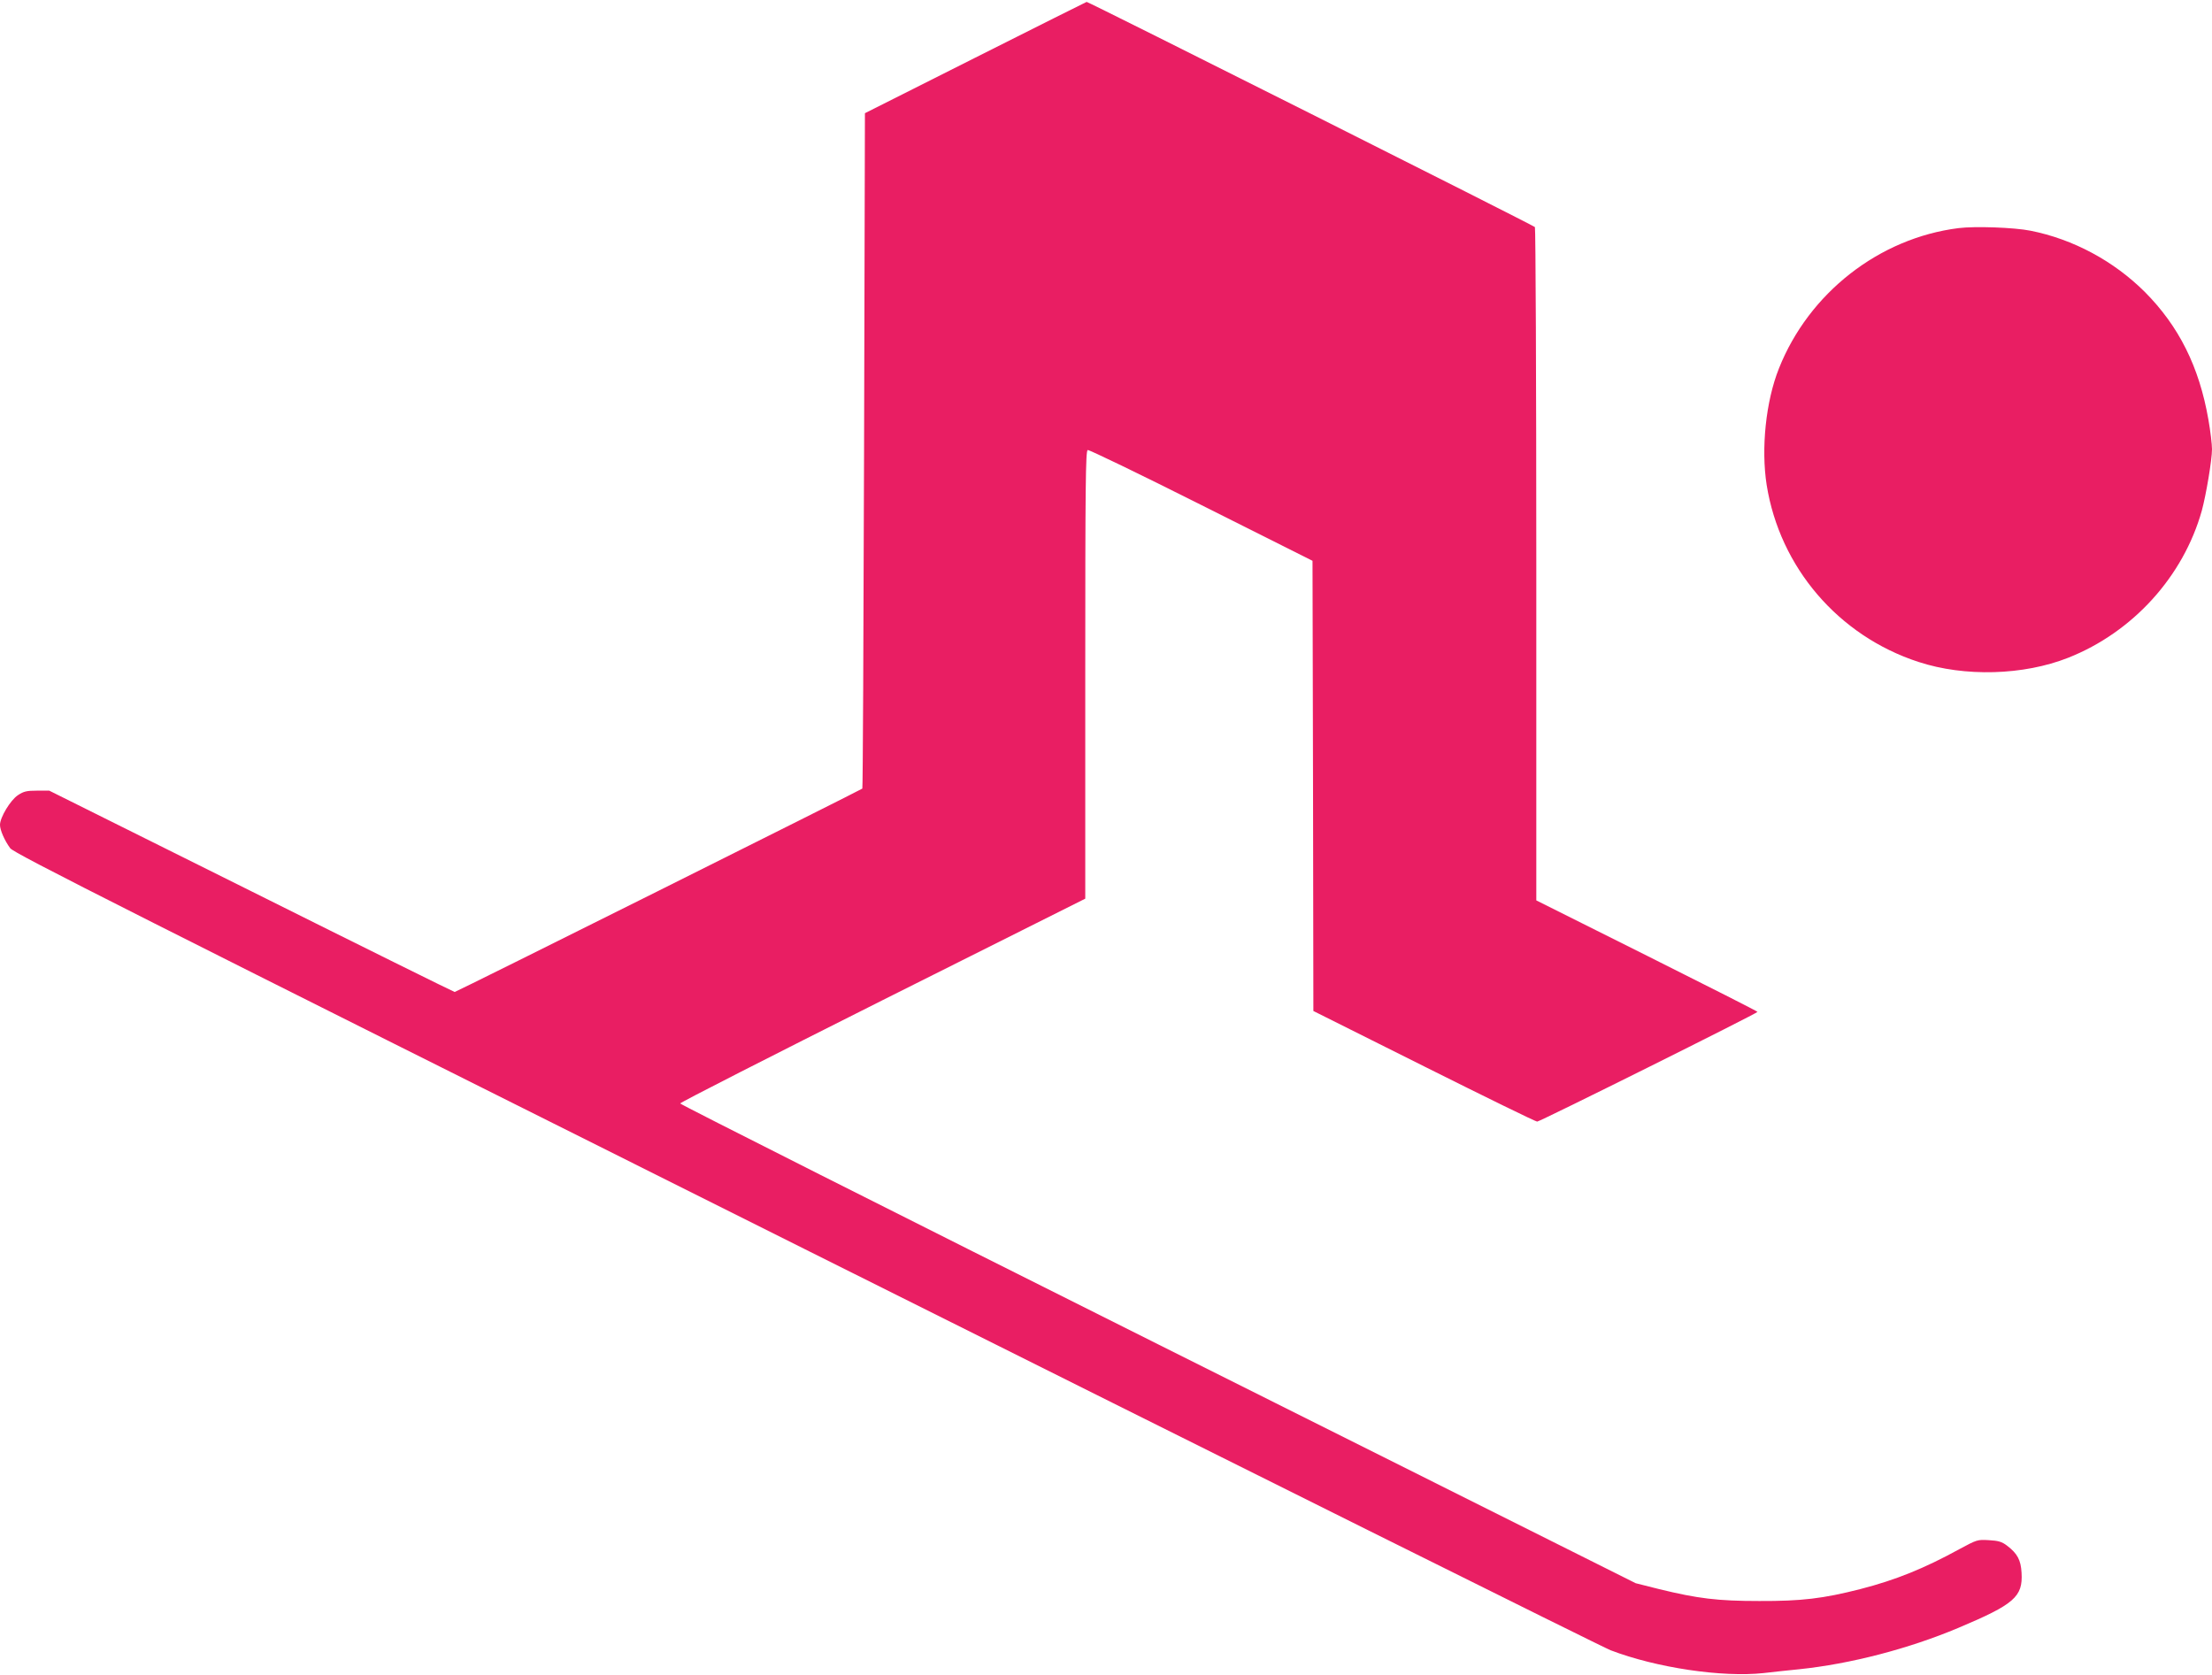
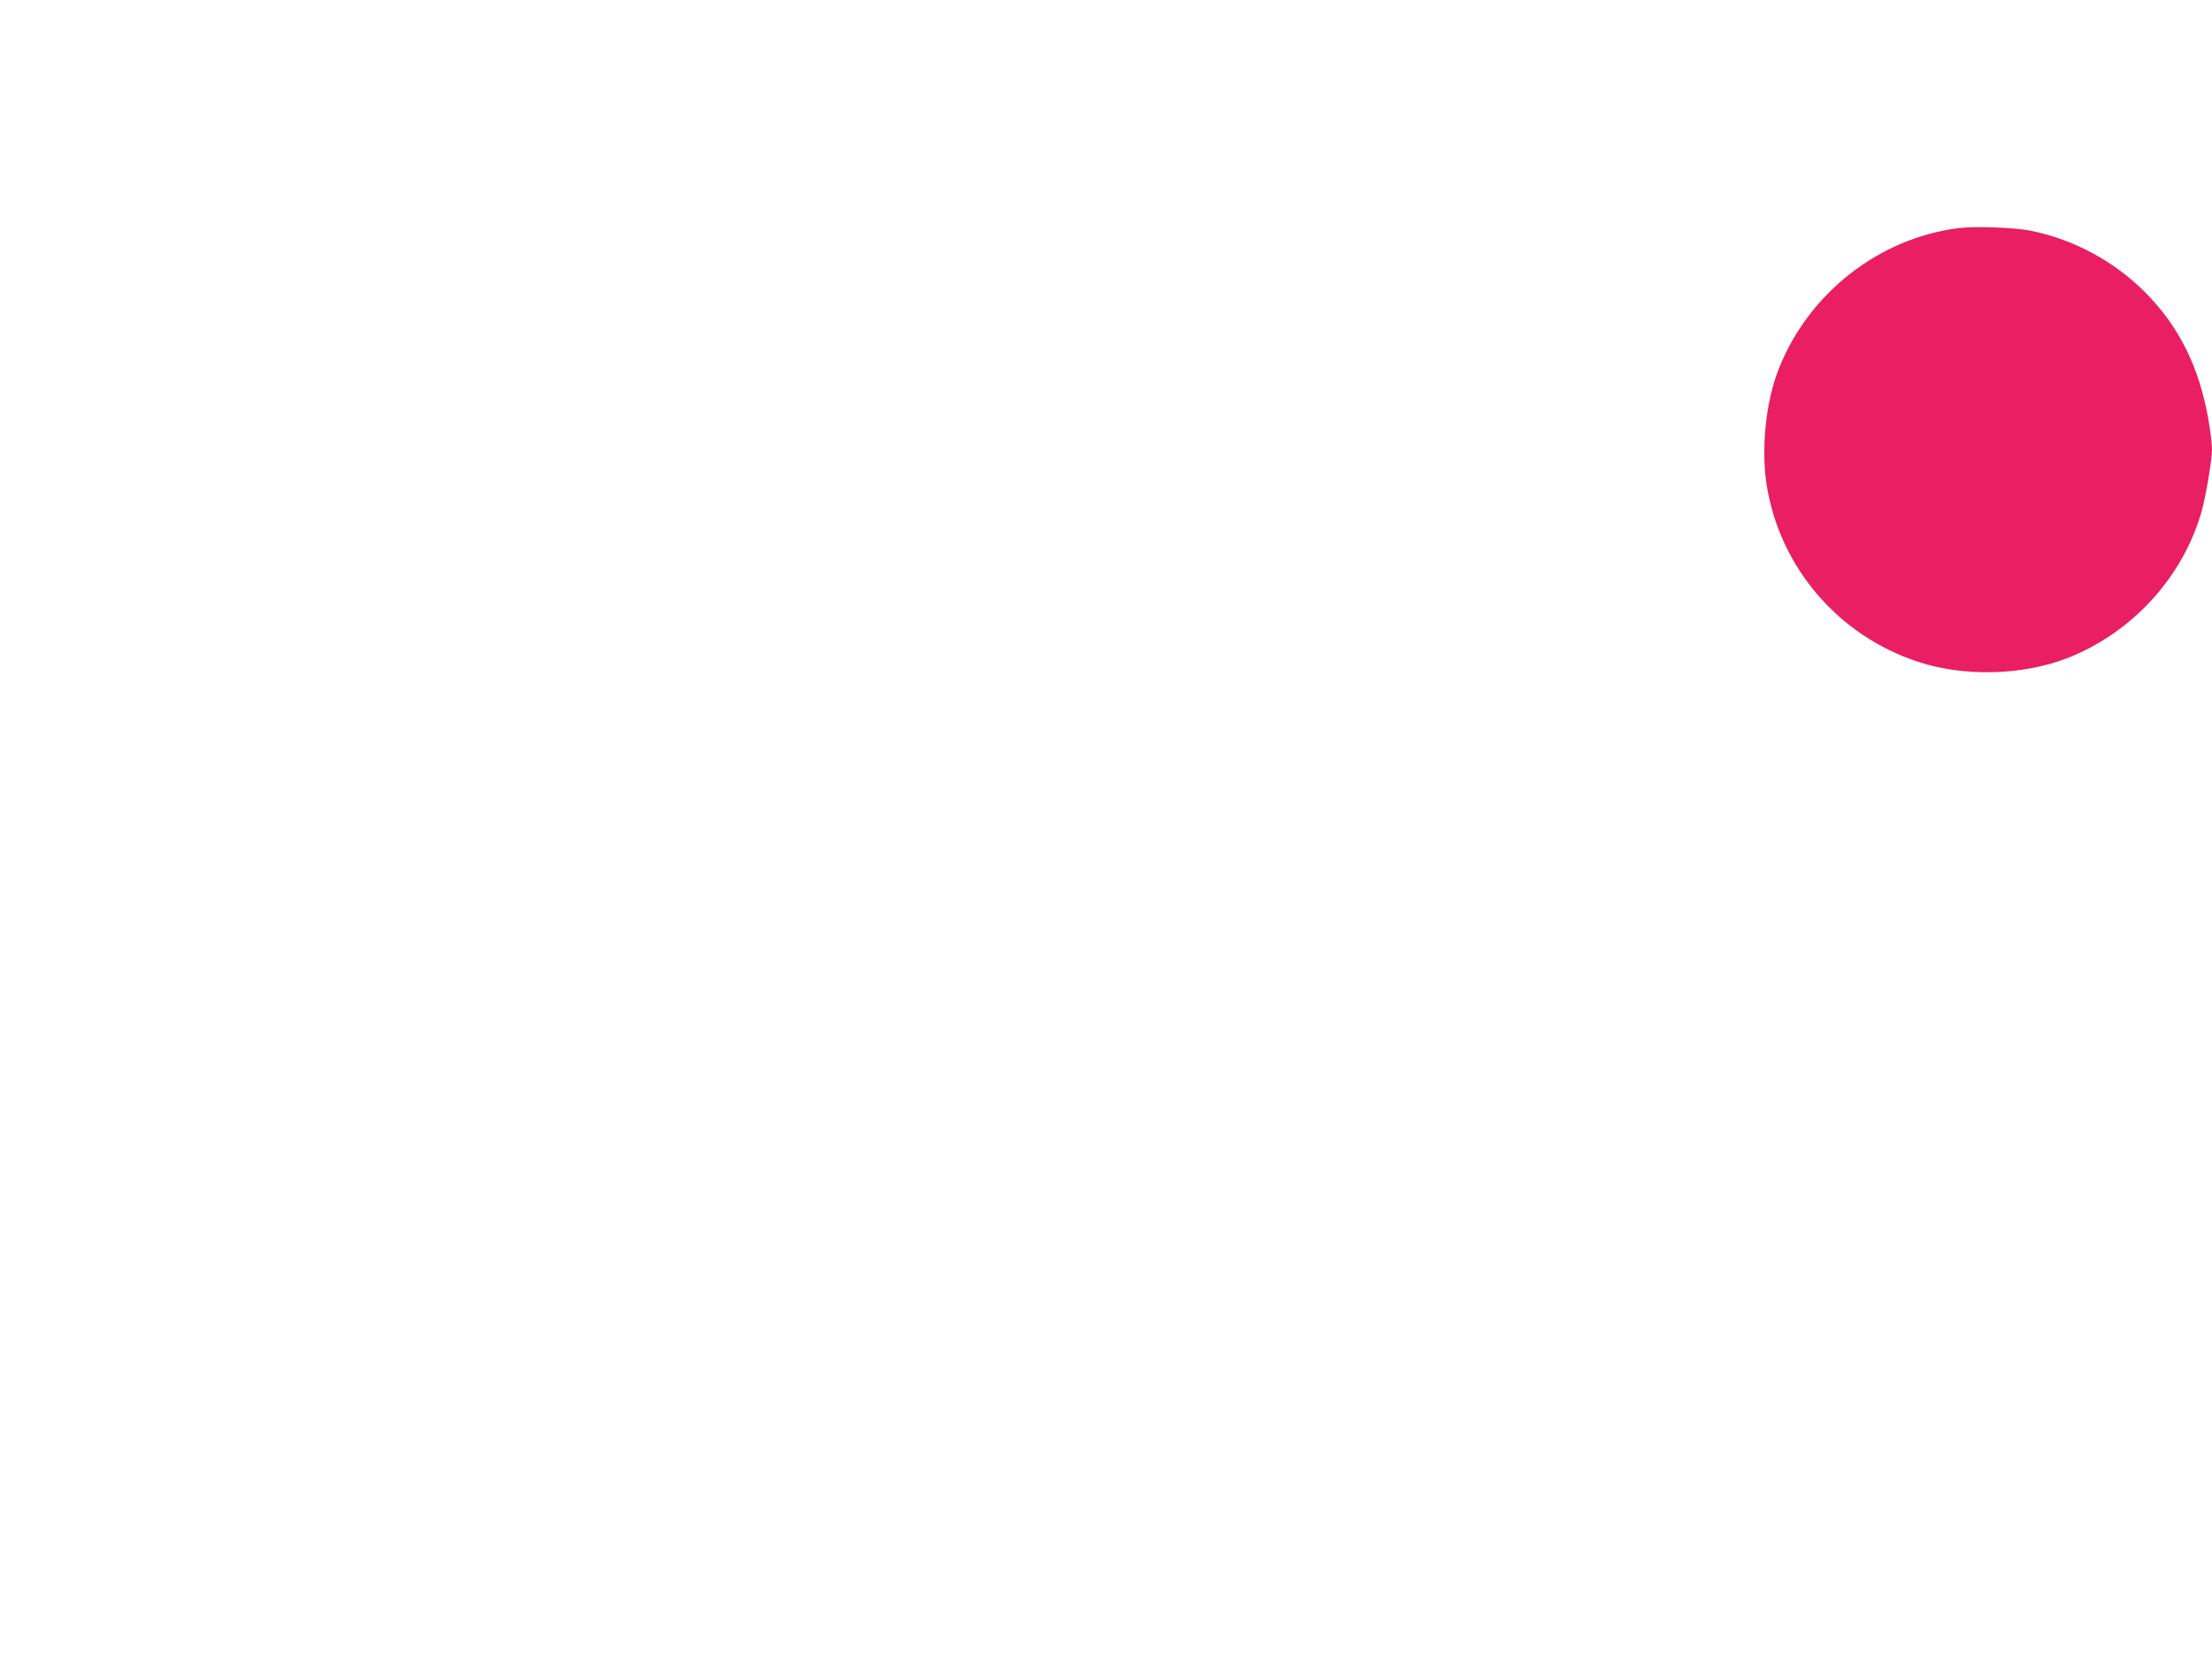
<svg xmlns="http://www.w3.org/2000/svg" version="1.0" width="1280pt" height="969pt" viewBox="0 0 1280 969" preserveAspectRatio="xMidYMid meet">
  <g transform="translate(0,969) scale(0.1,-0.1)" fill="#e91e63" stroke="none">
-     <path d="M5645 9357 l-640 -322 -5 -1952 c-3 -1073 -7 -1953 -10 -1956 -10 -9 -2350 -1177 -2359 -1177 -4 0 -534 262 -1177 583 l-1169 582 -71 0 c-59 0 -77 -4 -110 -26 -44 -29 -104 -129 -104 -172 0 -30 26 -90 59 -135 20 -29 669 -356 4600 -2321 2517 -1258 4614 -2302 4661 -2320 264 -101 646 -158 885 -132 61 7 153 17 205 22 298 31 633 118 921 239 325 137 375 180 367 319 -4 74 -24 112 -85 158 -29 22 -49 28 -104 31 -66 4 -69 3 -171 -52 -202 -111 -370 -179 -573 -231 -215 -55 -341 -70 -585 -69 -241 0 -355 14 -580 69 l-135 34 -2765 1383 c-1521 761 -2765 1388 -2764 1393 0 6 527 274 1172 598 l1172 587 0 1295 c0 1095 2 1296 14 1301 7 3 303 -140 657 -318 l644 -323 3 -1302 2 -1303 640 -320 c352 -176 646 -320 655 -320 16 0 1275 627 1275 635 0 3 -288 149 -640 325 l-640 320 0 1943 c0 1068 -4 1947 -8 1953 -6 9 -2586 1305 -2594 1303 -2 0 -291 -145 -643 -322z" />
    <path d="M11333 8370 c-460 -58 -866 -376 -1039 -812 -76 -190 -104 -463 -71 -674 76 -477 415 -873 878 -1024 268 -88 609 -78 867 24 374 148 666 470 773 851 25 92 59 294 59 356 0 27 -9 105 -21 172 -53 304 -170 539 -368 738 -180 179 -414 305 -661 354 -94 19 -322 27 -417 15z" />
  </g>
</svg>